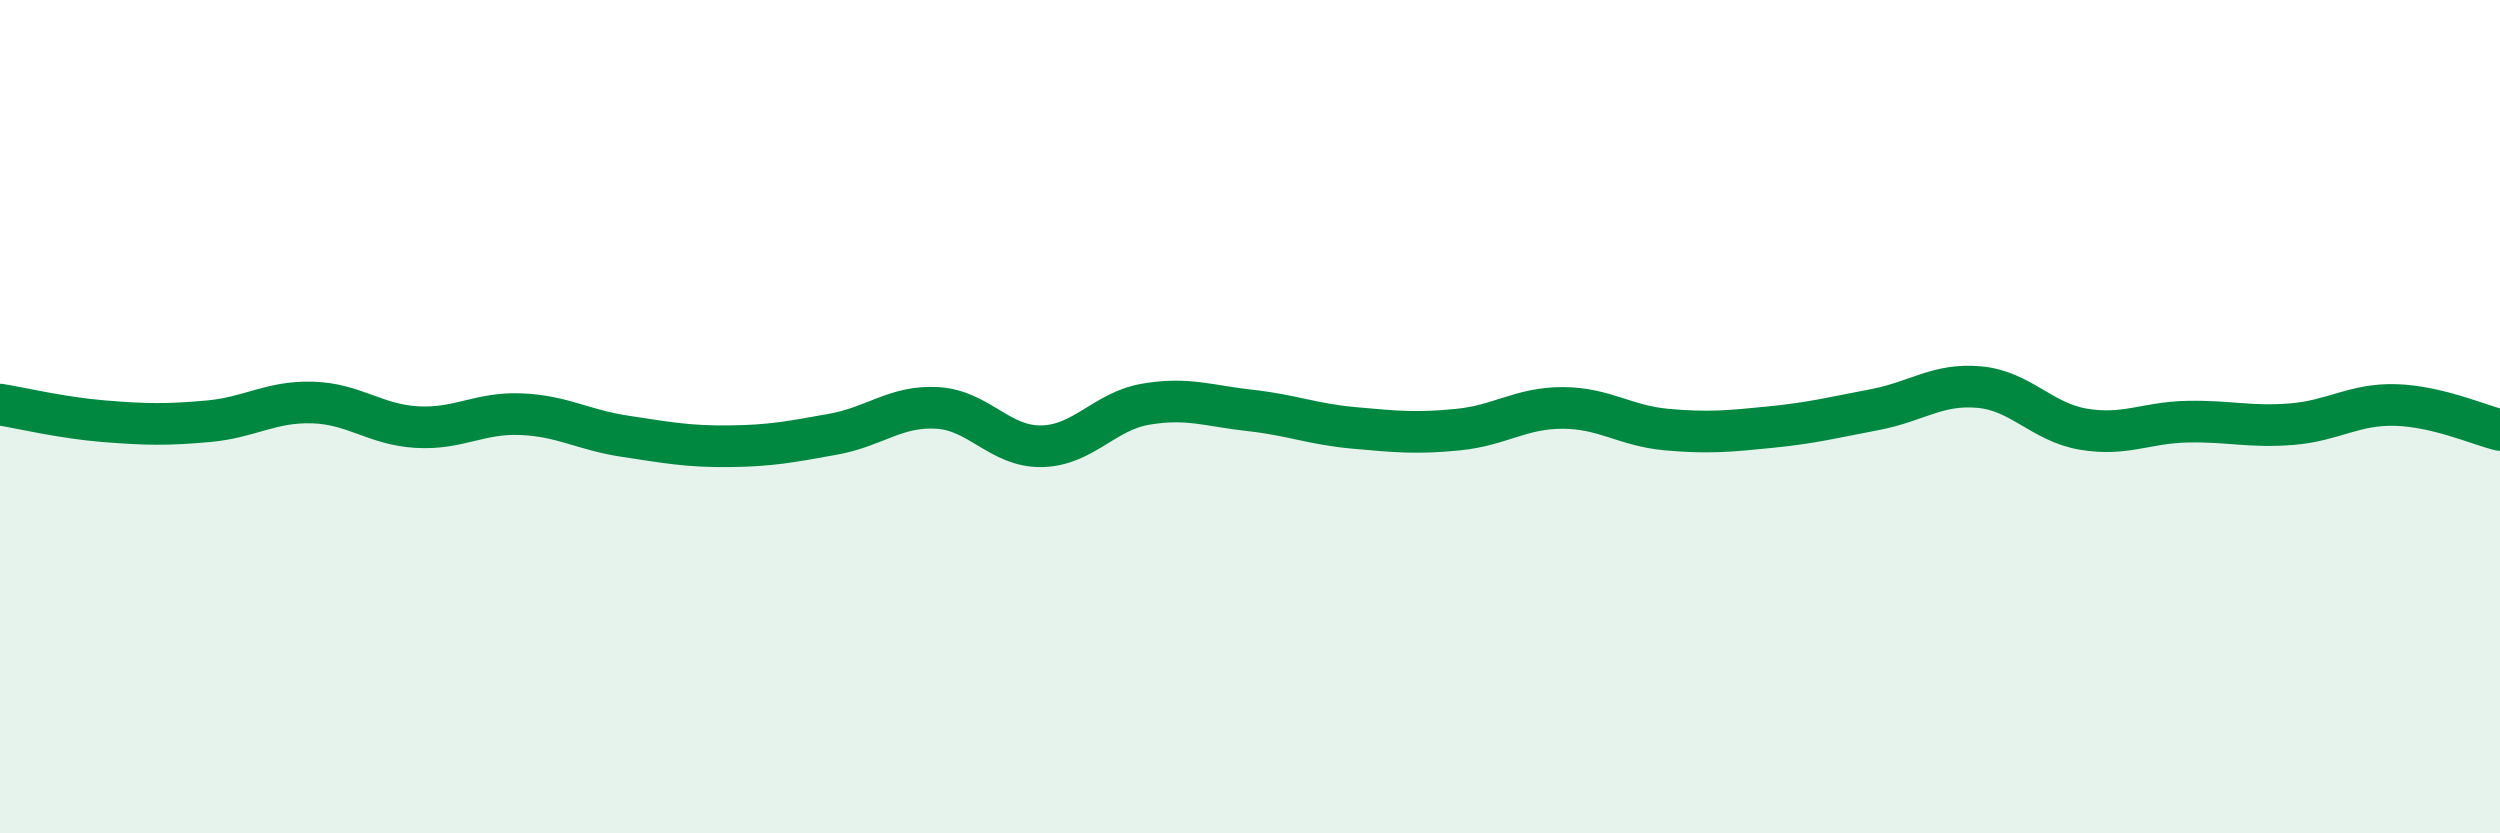
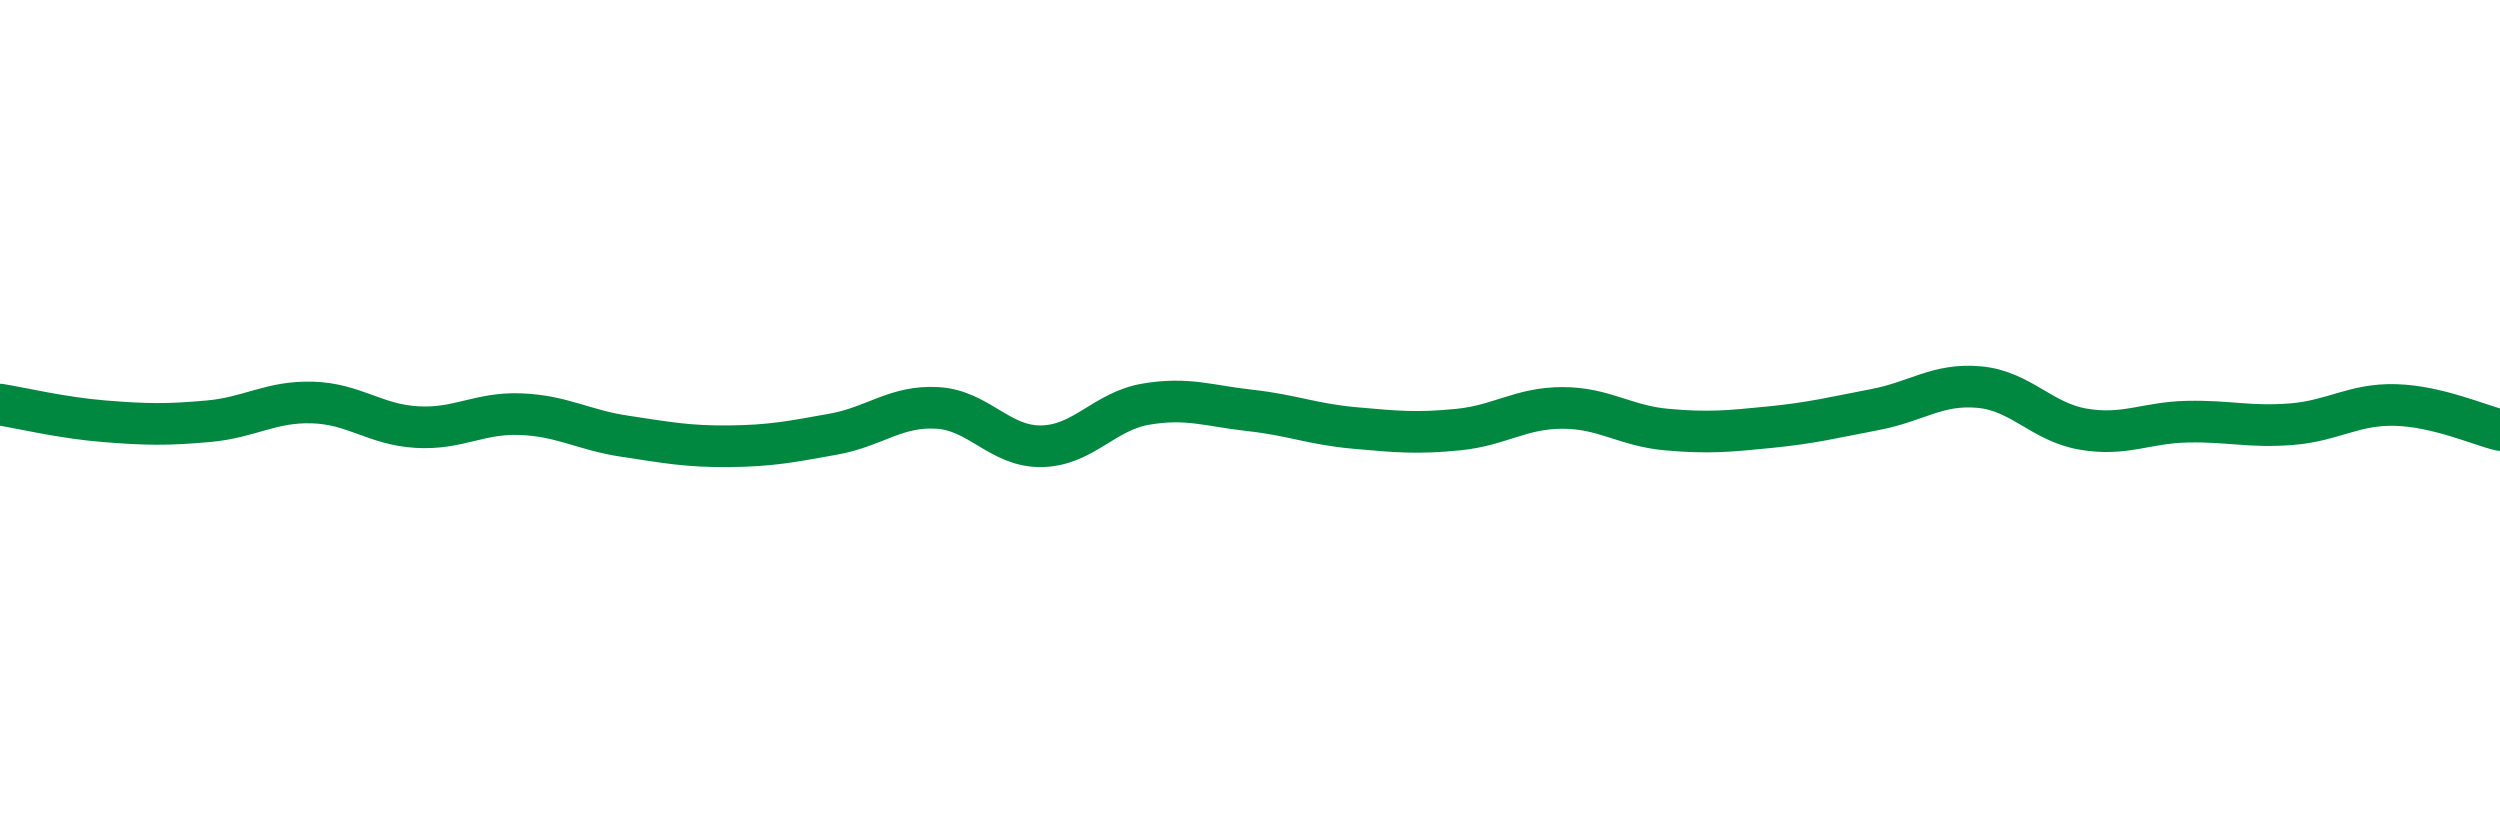
<svg xmlns="http://www.w3.org/2000/svg" width="60" height="20" viewBox="0 0 60 20">
-   <path d="M 0,9.71 C 0.5,9.79 1.5,10.03 2.5,10.11 C 3.5,10.19 4,10.2 5,10.11 C 6,10.02 6.5,9.63 7.5,9.66 C 8.5,9.69 9,10.19 10,10.25 C 11,10.31 11.5,9.9 12.5,9.94 C 13.5,9.98 14,10.32 15,10.47 C 16,10.62 16.5,10.72 17.5,10.71 C 18.5,10.7 19,10.6 20,10.42 C 21,10.24 21.5,9.73 22.5,9.79 C 23.5,9.85 24,10.73 25,10.71 C 26,10.69 26.5,9.87 27.5,9.7 C 28.5,9.53 29,9.74 30,9.85 C 31,9.96 31.5,10.18 32.5,10.27 C 33.5,10.36 34,10.41 35,10.31 C 36,10.21 36.5,9.79 37.5,9.79 C 38.5,9.79 39,10.22 40,10.31 C 41,10.4 41.5,10.35 42.5,10.25 C 43.5,10.15 44,10.02 45,9.83 C 46,9.64 46.5,9.2 47.5,9.29 C 48.5,9.38 49,10.13 50,10.3 C 51,10.47 51.5,10.14 52.5,10.12 C 53.5,10.1 54,10.26 55,10.18 C 56,10.1 56.5,9.69 57.5,9.72 C 58.5,9.75 59.5,10.2 60,10.32L60 20L0 20Z" fill="#008740" opacity="0.1" stroke-linecap="round" stroke-linejoin="round" />
  <path d="M 0,9.71 C 0.5,9.79 1.5,10.03 2.5,10.11 C 3.5,10.19 4,10.2 5,10.11 C 6,10.02 6.5,9.63 7.5,9.66 C 8.5,9.69 9,10.19 10,10.25 C 11,10.31 11.5,9.9 12.5,9.94 C 13.5,9.98 14,10.32 15,10.47 C 16,10.62 16.5,10.72 17.5,10.71 C 18.5,10.7 19,10.6 20,10.42 C 21,10.24 21.5,9.73 22.5,9.79 C 23.5,9.85 24,10.73 25,10.71 C 26,10.69 26.5,9.87 27.5,9.7 C 28.5,9.53 29,9.74 30,9.85 C 31,9.96 31.5,10.18 32.5,10.27 C 33.5,10.36 34,10.41 35,10.31 C 36,10.21 36.5,9.79 37.5,9.79 C 38.5,9.79 39,10.22 40,10.31 C 41,10.4 41.5,10.35 42.5,10.25 C 43.5,10.15 44,10.02 45,9.83 C 46,9.64 46.5,9.2 47.5,9.29 C 48.5,9.38 49,10.13 50,10.3 C 51,10.47 51.5,10.14 52.5,10.12 C 53.5,10.1 54,10.26 55,10.18 C 56,10.1 56.5,9.69 57.5,9.72 C 58.5,9.75 59.5,10.2 60,10.32" stroke="#008740" stroke-width="1" fill="none" stroke-linecap="round" stroke-linejoin="round" />
</svg>